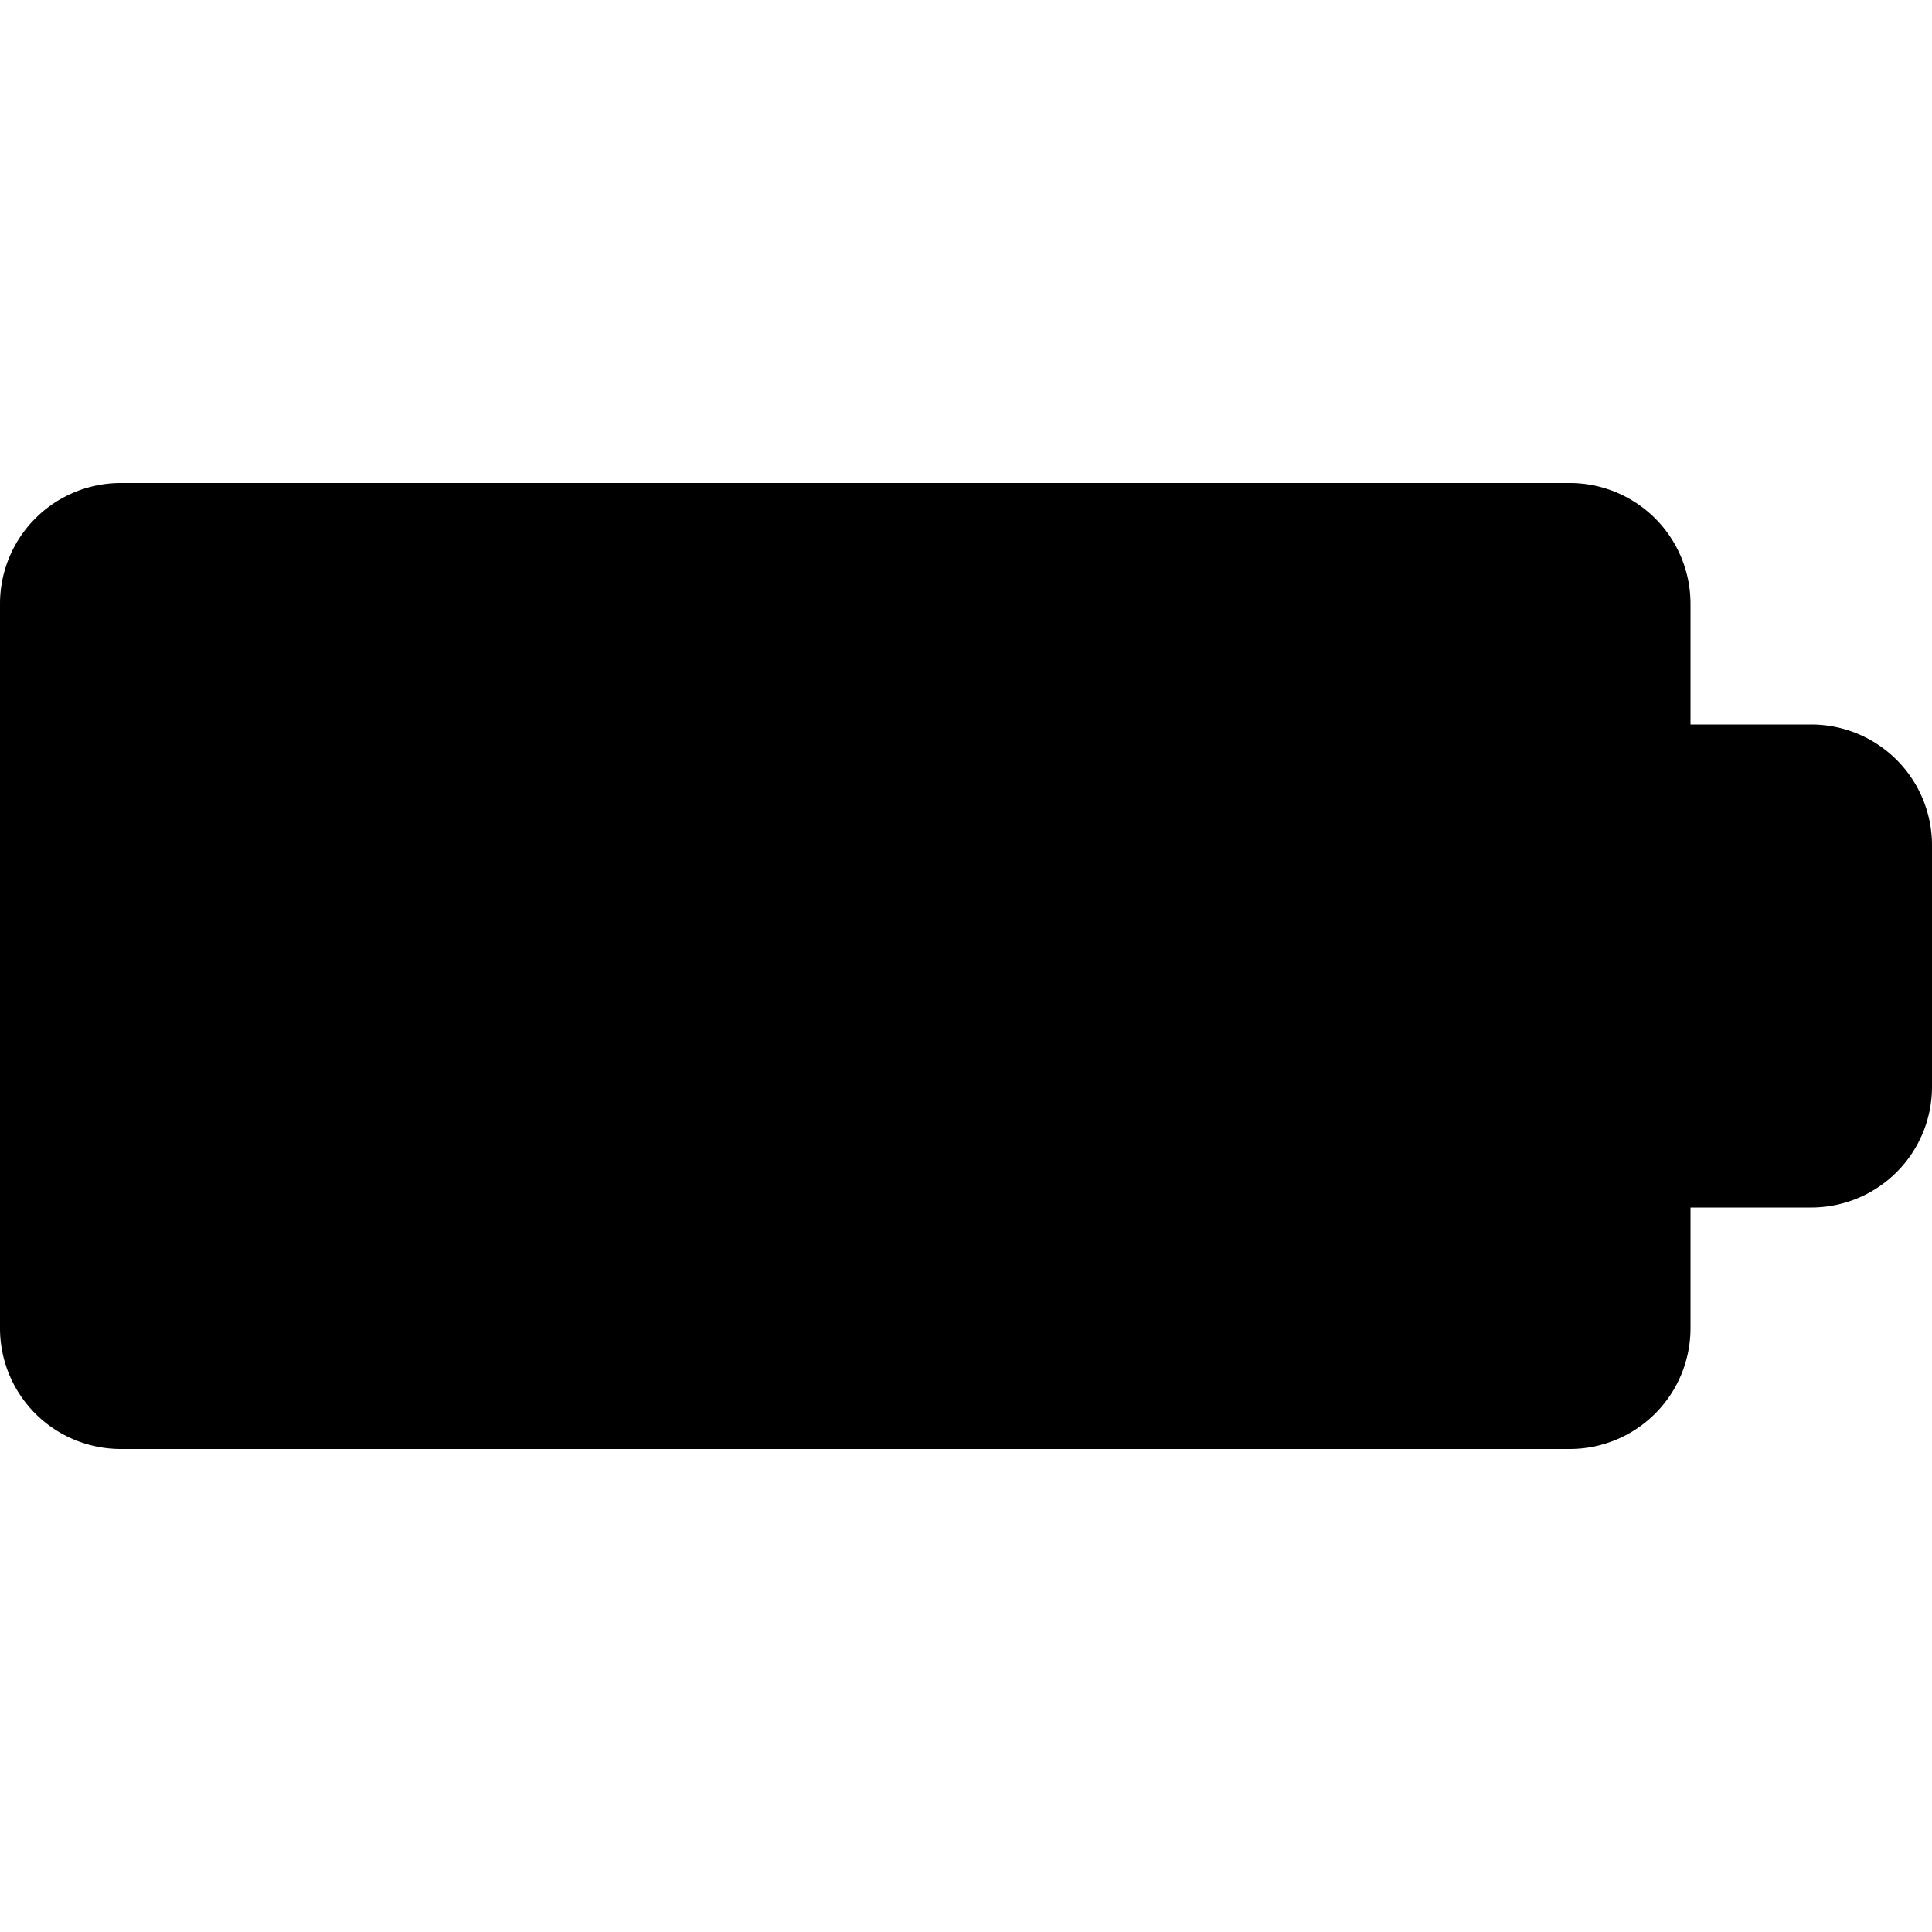
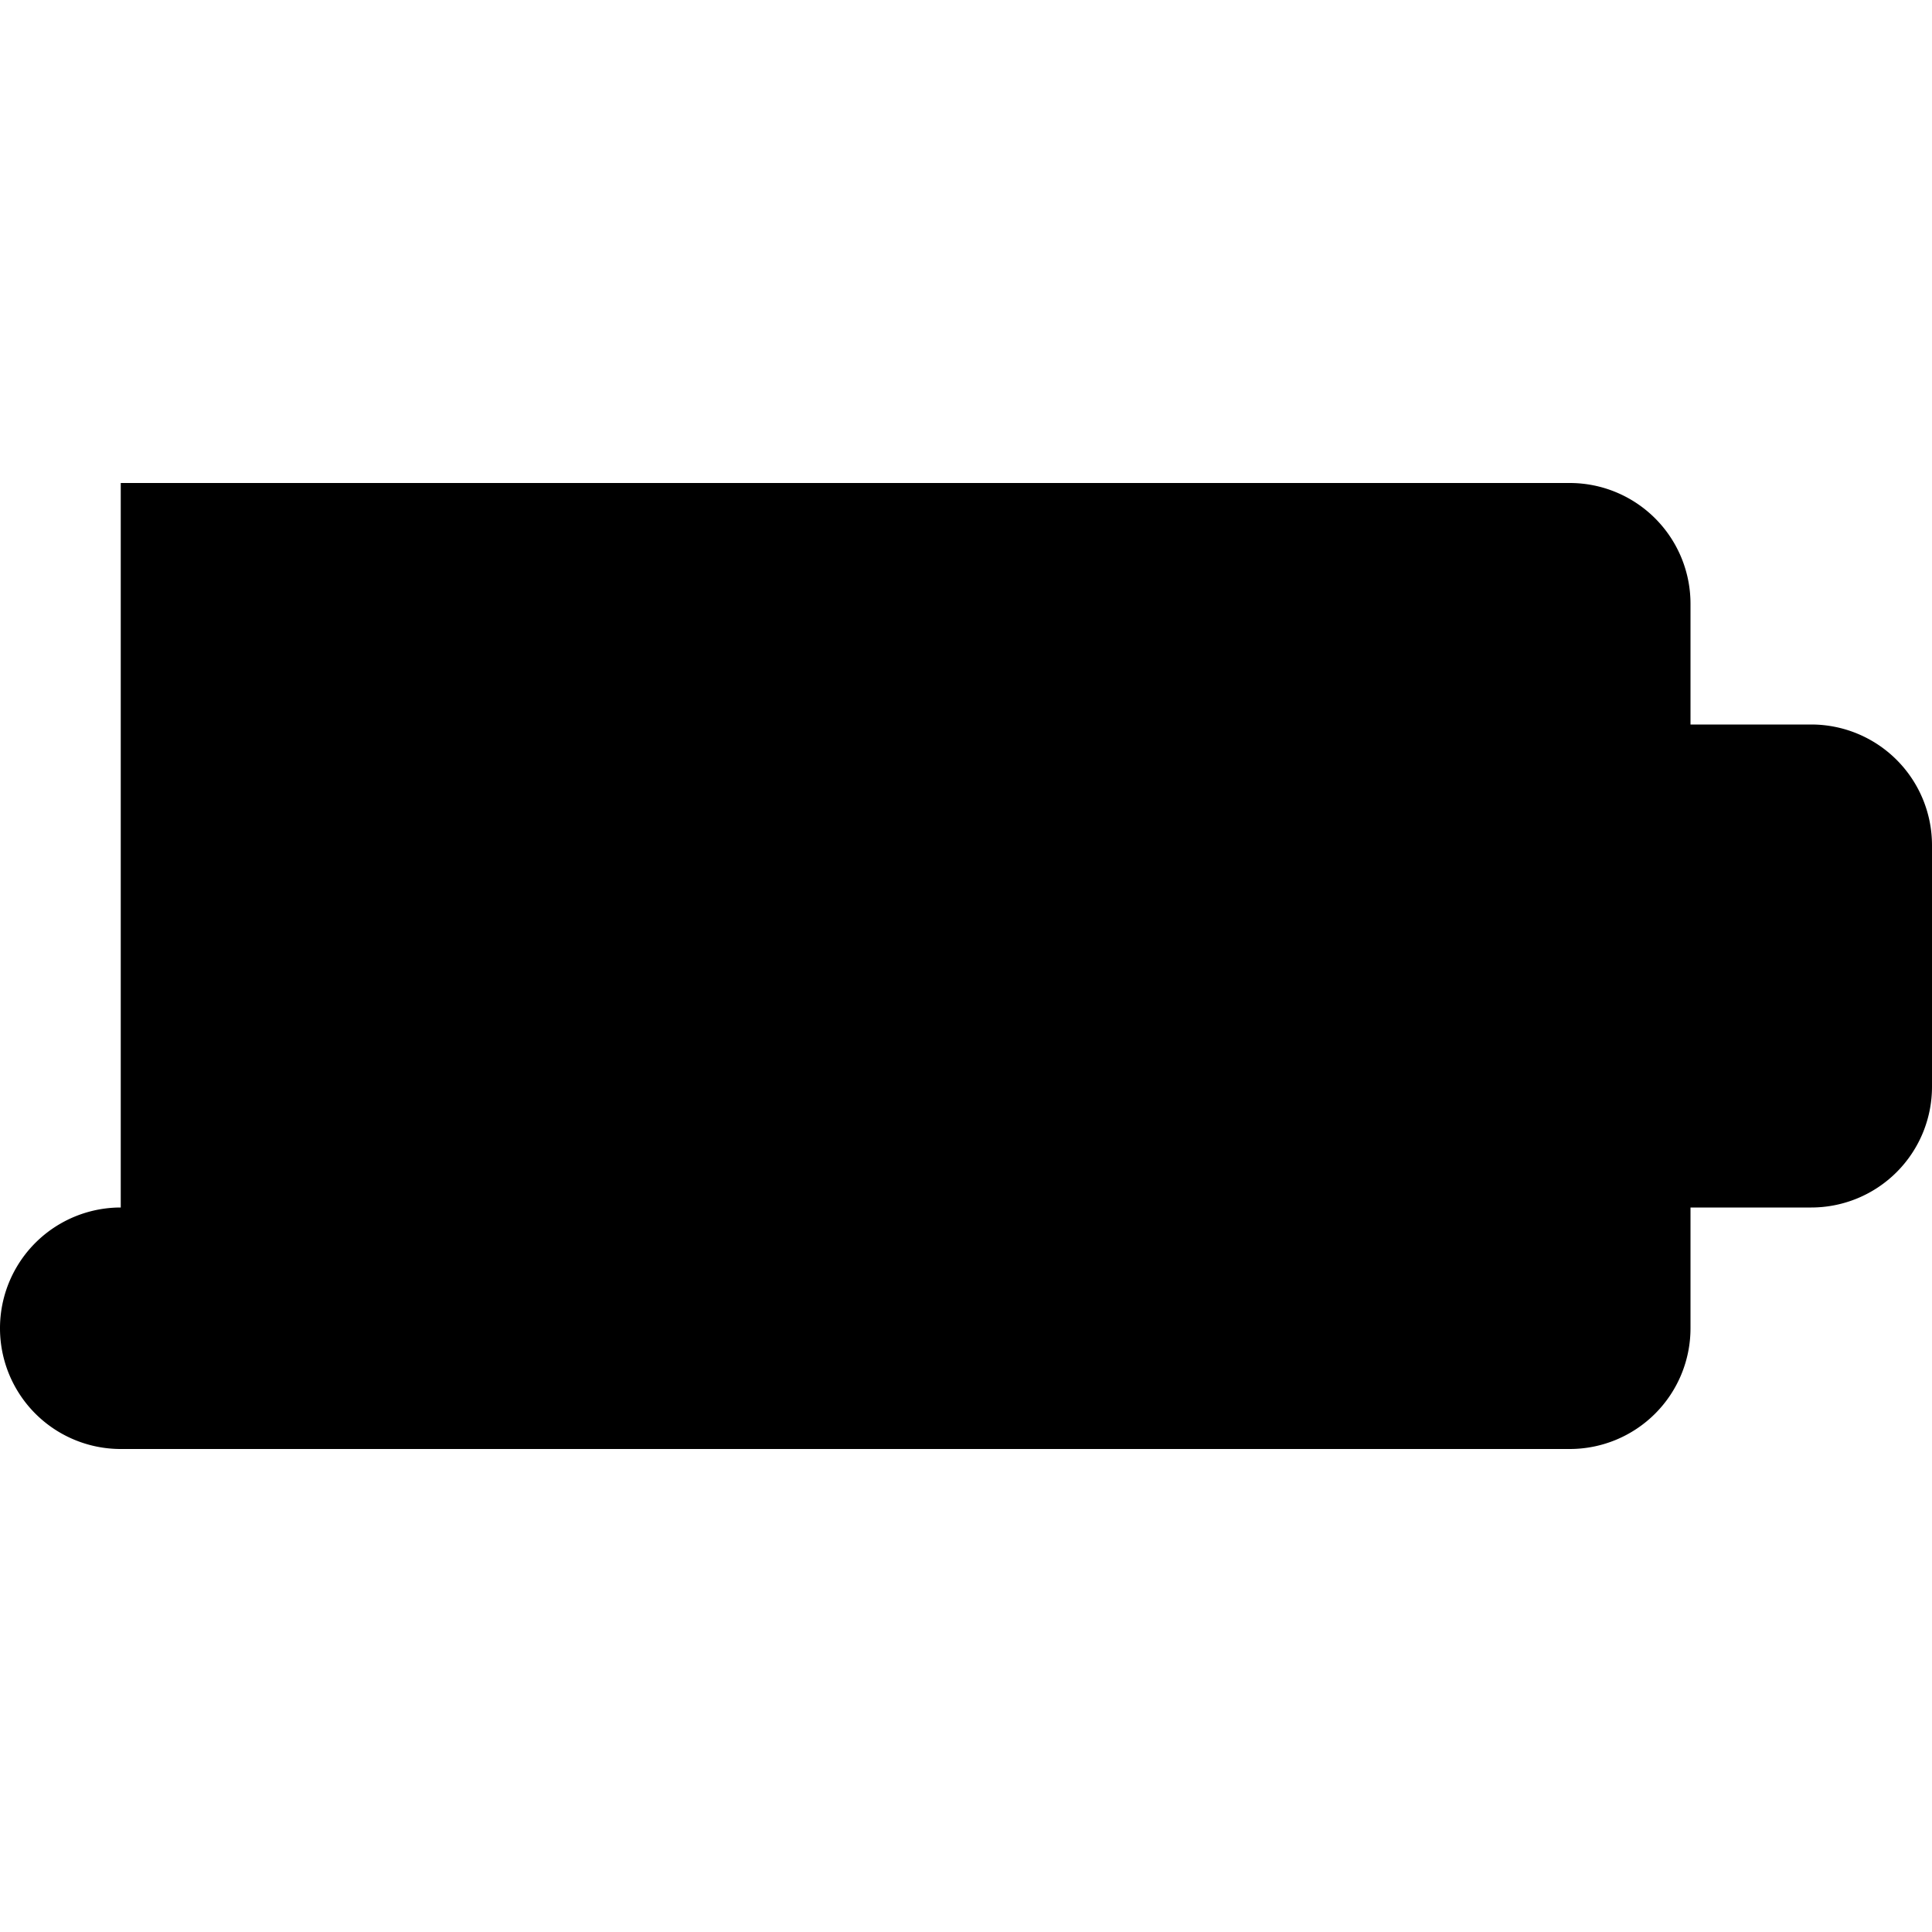
<svg xmlns="http://www.w3.org/2000/svg" viewBox="0 0 24 24">
-   <path d="M22.5 9H21V7.5A1.5 1.5 0 0 0 19.5 6h-18A1.5 1.5 0 0 0 0 7.5v9A1.5 1.5 0 0 0 1.5 18h18a1.5 1.5 0 0 0 1.5 -1.5V15h1.5a1.5 1.5 0 0 0 1.5 -1.5v-3A1.5 1.5 0 0 0 22.5 9Z" fill="#000000" stroke-width="1" />
+   <path d="M22.5 9H21V7.5A1.5 1.5 0 0 0 19.5 6h-18v9A1.5 1.5 0 0 0 1.5 18h18a1.5 1.5 0 0 0 1.5 -1.5V15h1.5a1.5 1.5 0 0 0 1.5 -1.5v-3A1.5 1.5 0 0 0 22.5 9Z" fill="#000000" stroke-width="1" />
</svg>